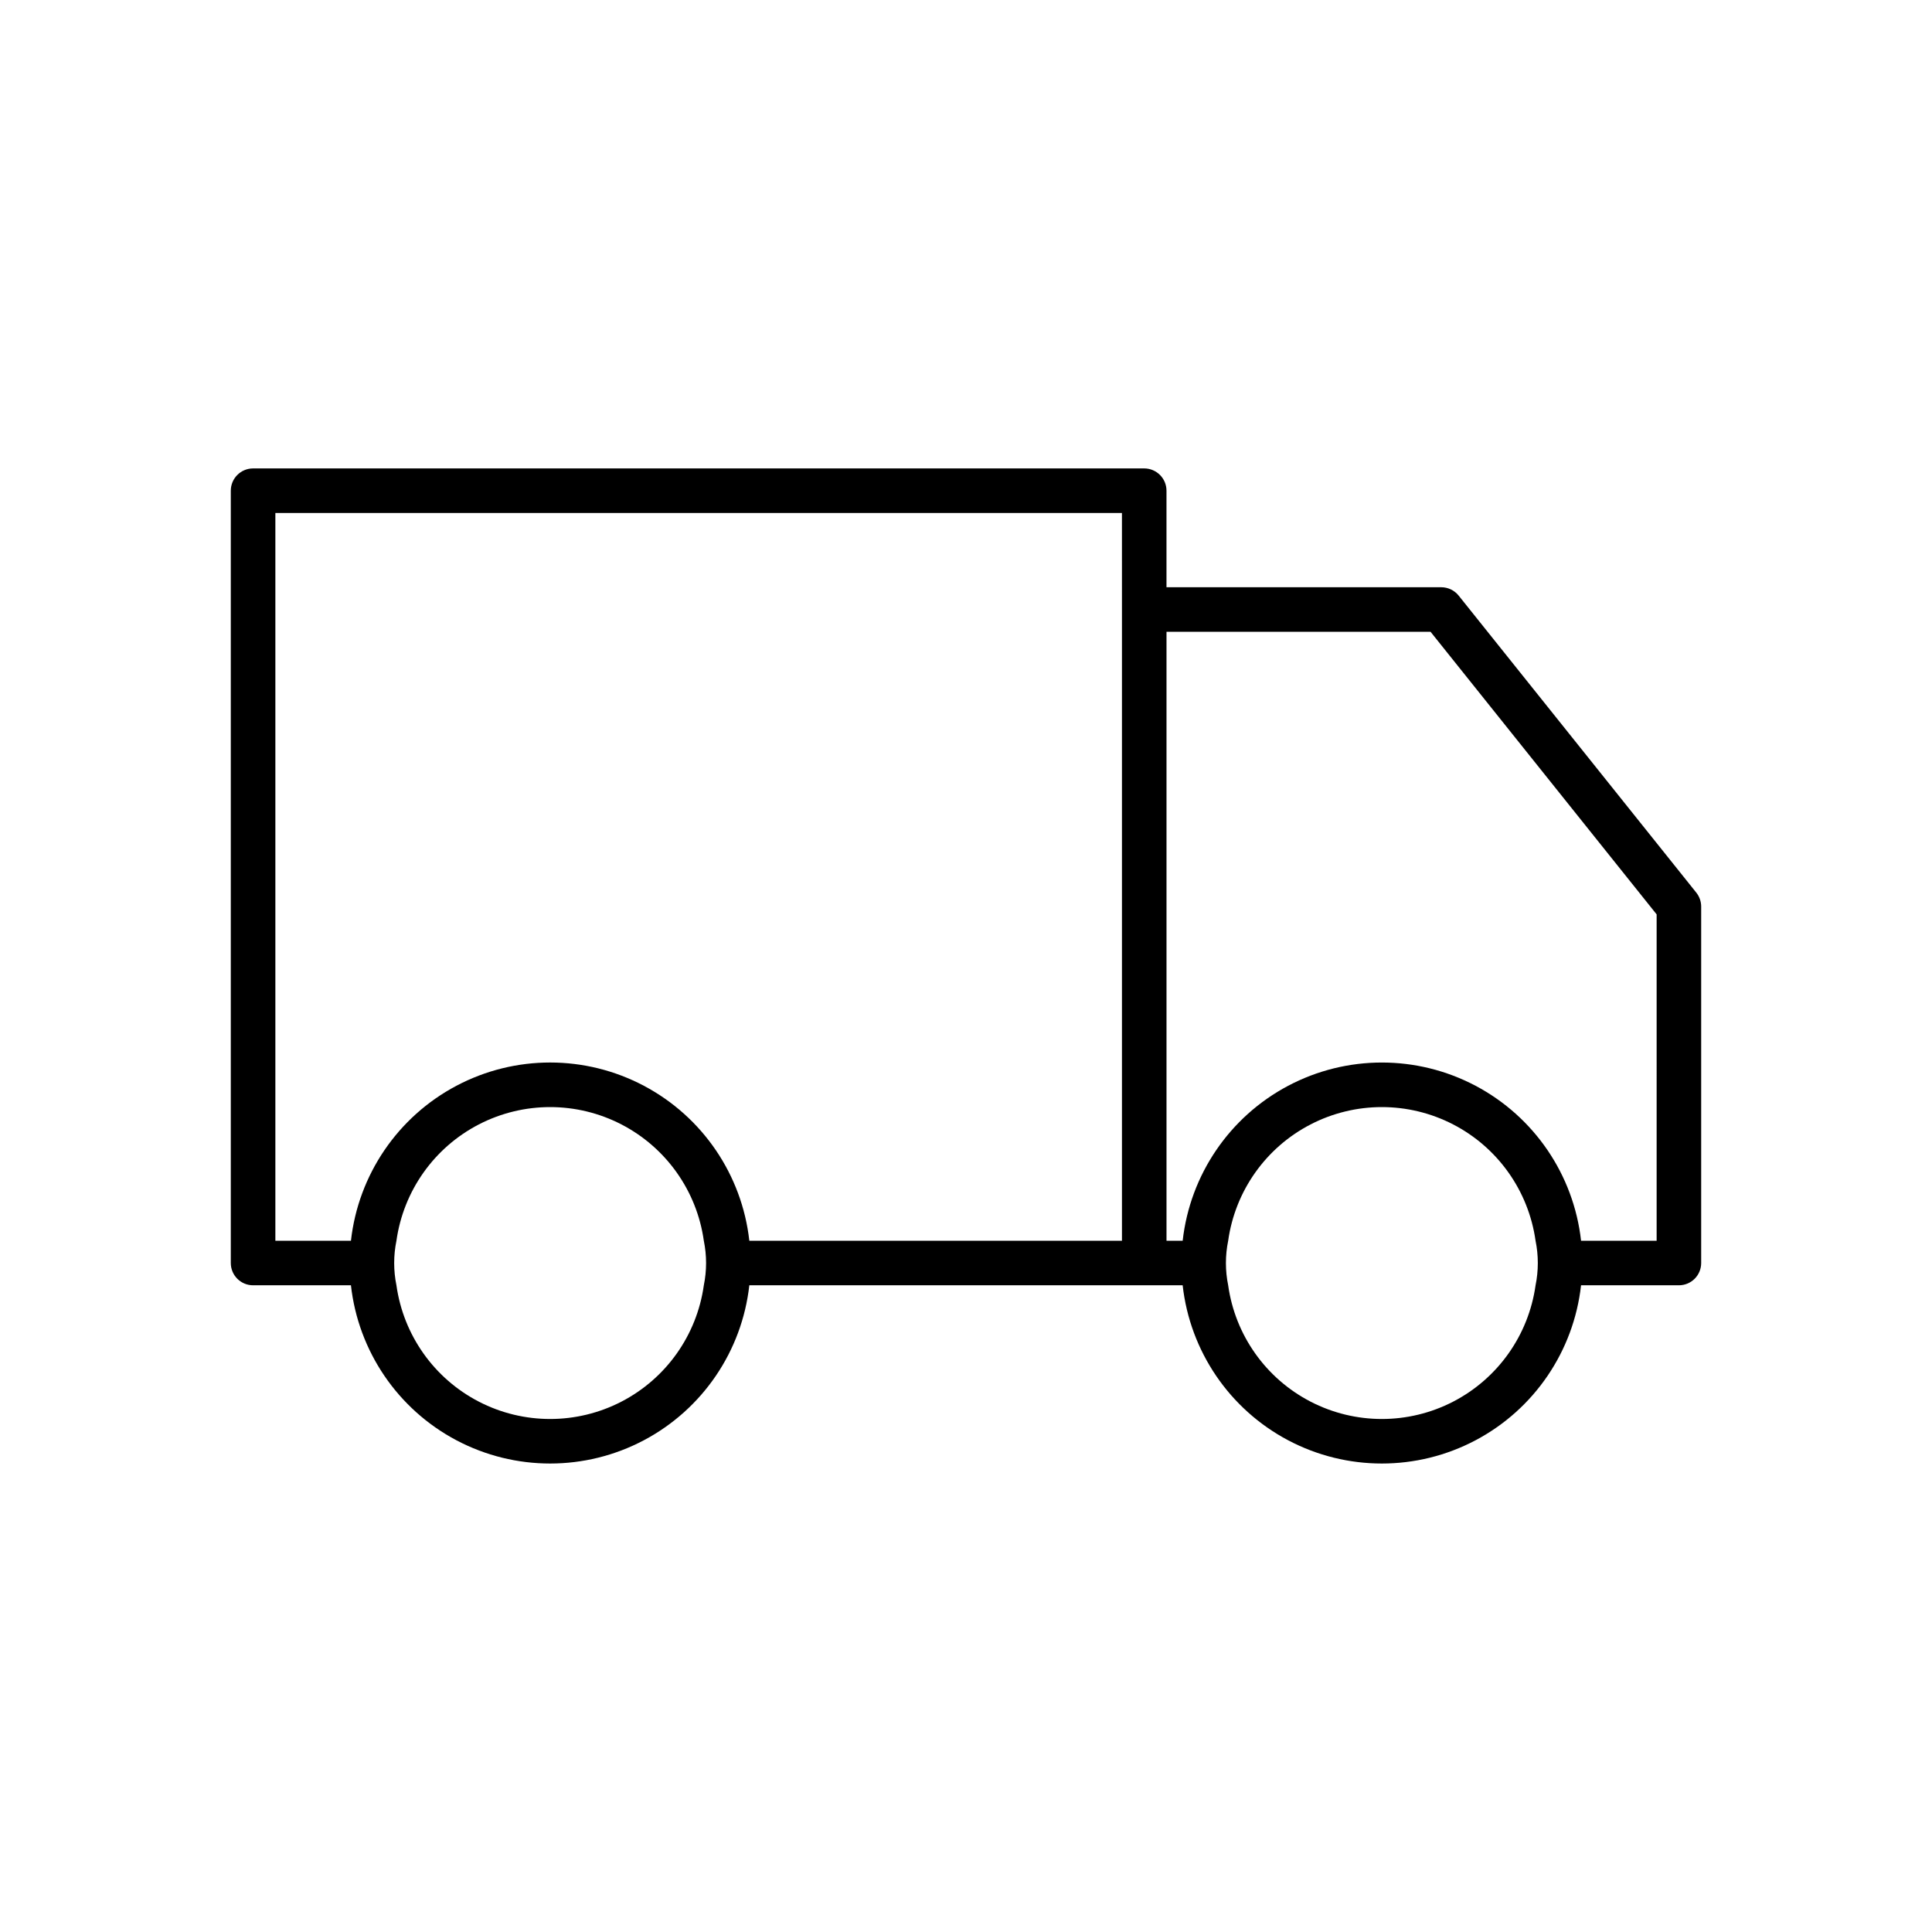
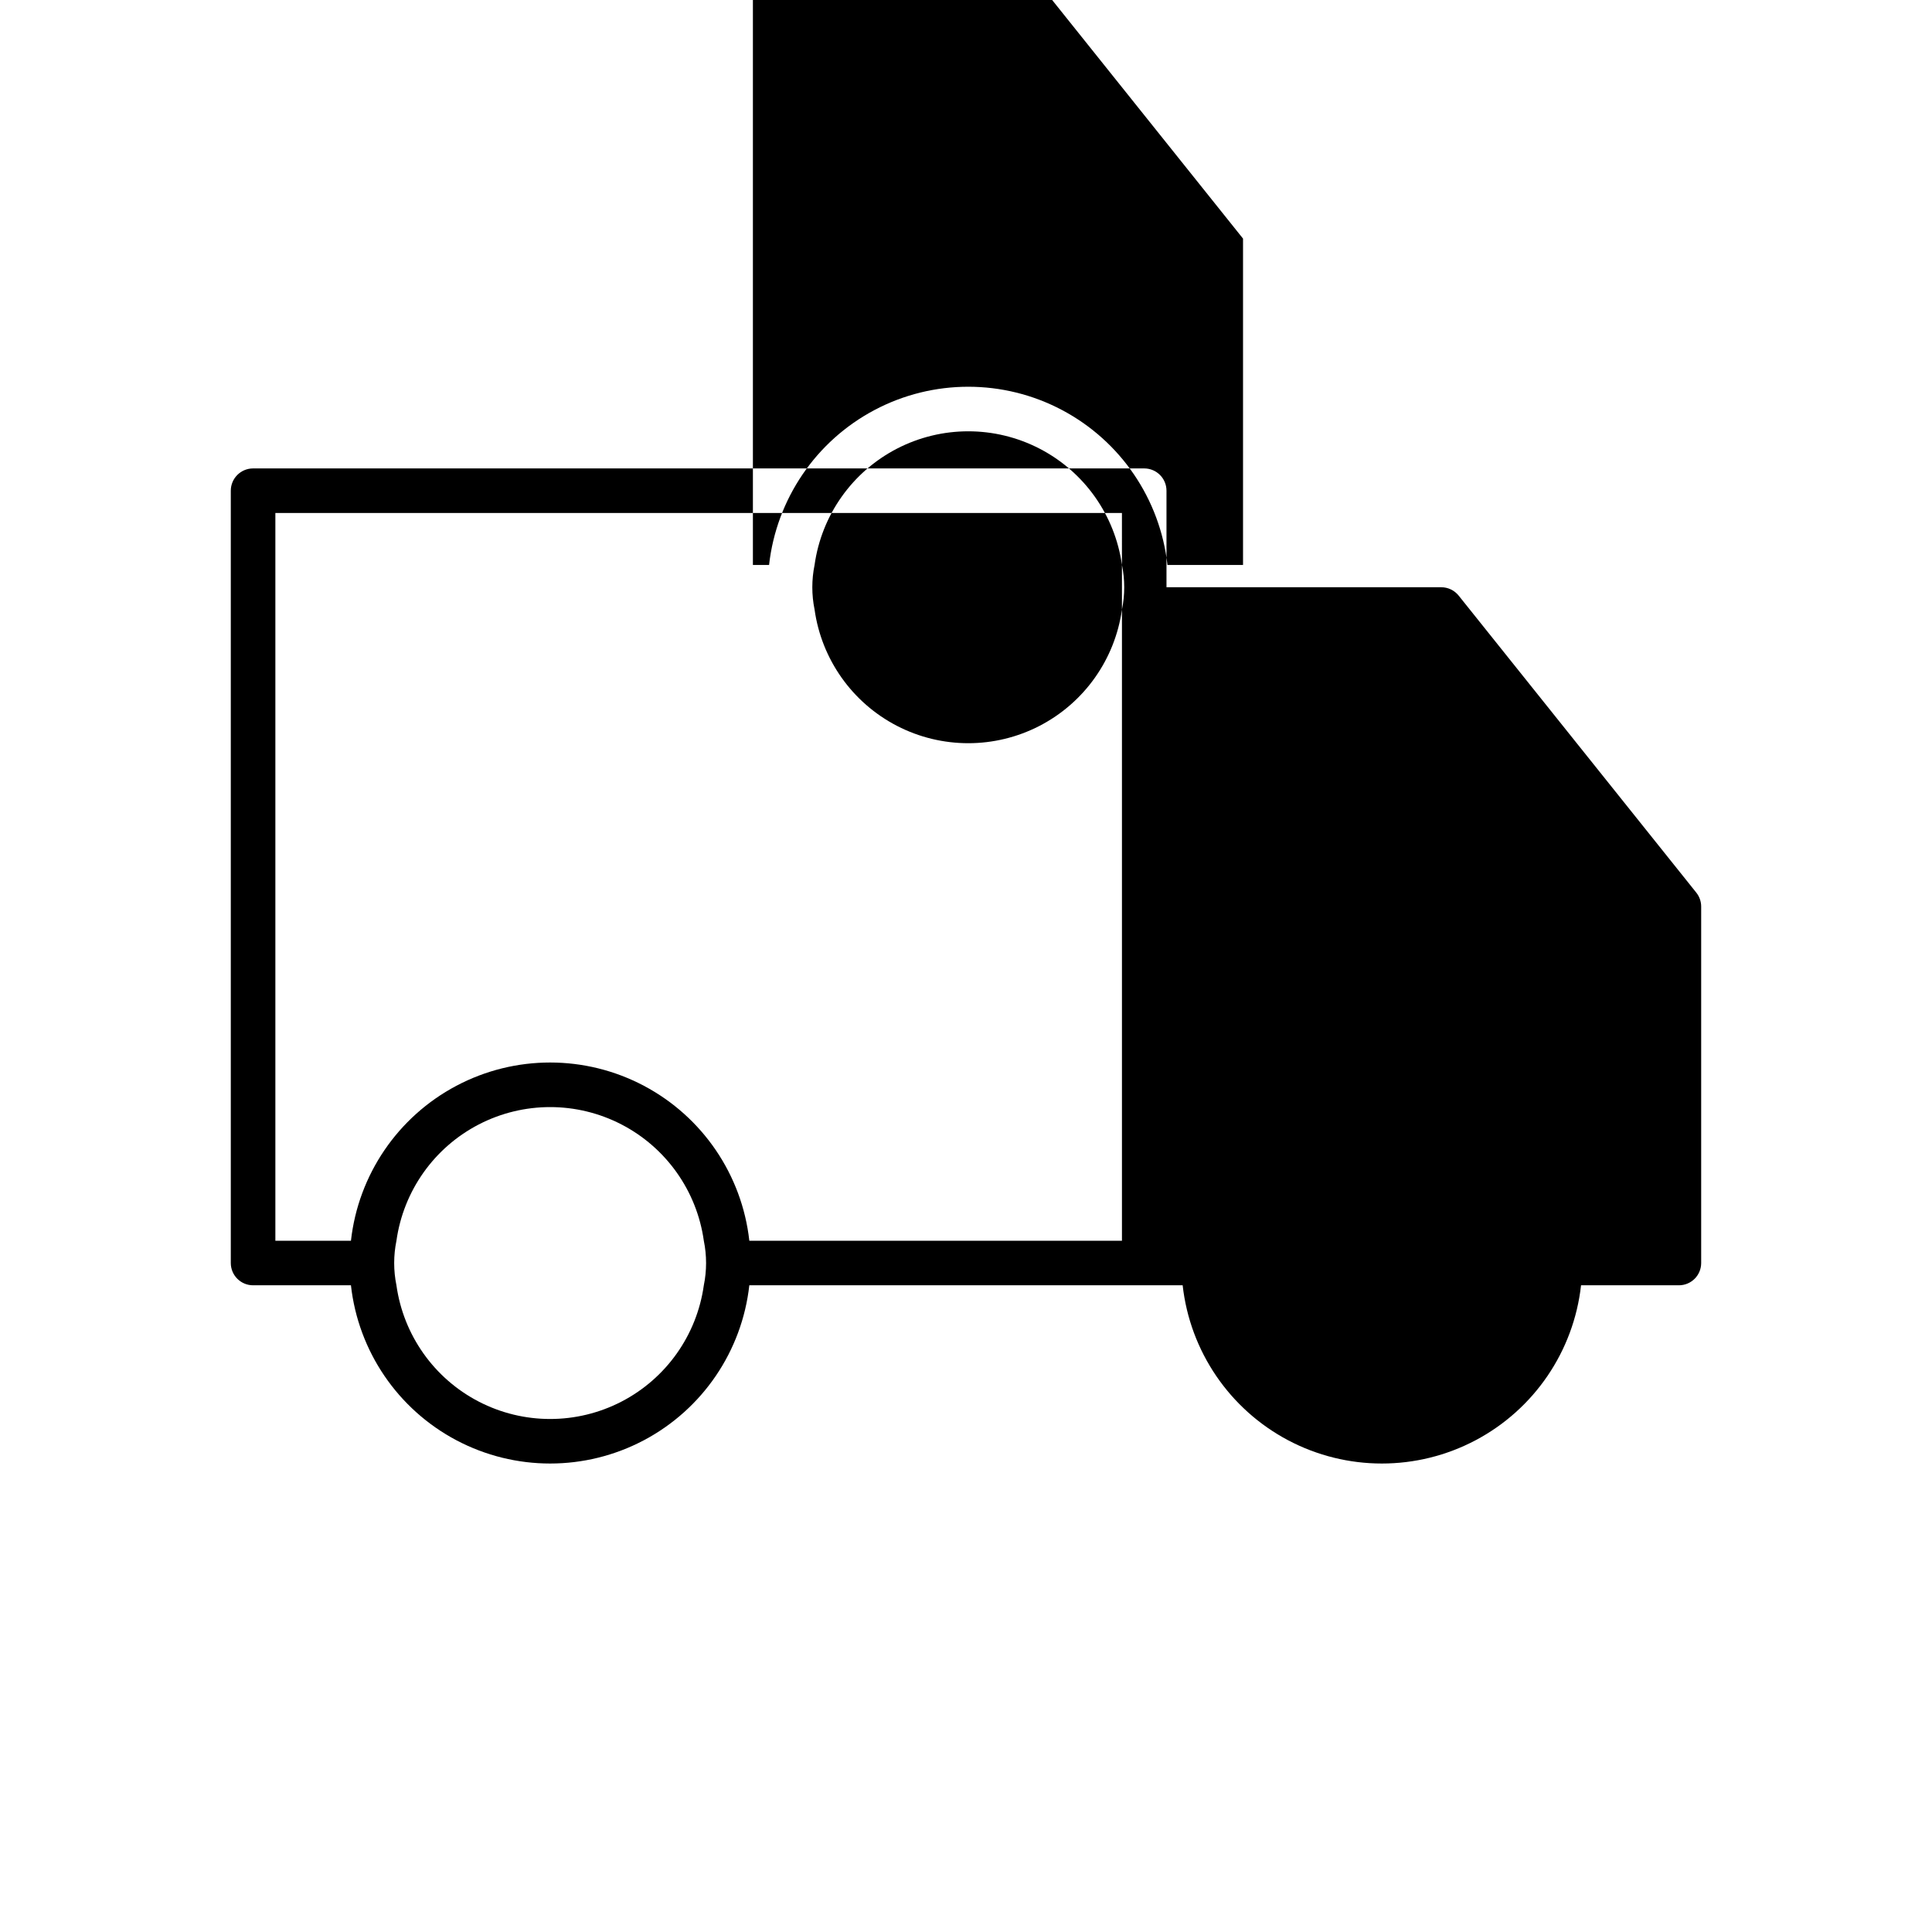
<svg xmlns="http://www.w3.org/2000/svg" fill="#000000" width="800px" height="800px" version="1.1" viewBox="144 144 512 512">
-   <path d="m530.56 301.84c-1.121-1.398-2.816-2.211-4.613-2.215h-72.816v-25.582c0-3.262-2.641-5.902-5.902-5.906h-236.16c-3.262 0.004-5.902 2.644-5.906 5.906v204.67c0.004 3.262 2.644 5.902 5.906 5.902h25.934c1.945 17.473 12.41 32.848 27.949 41.07 15.539 8.219 34.137 8.219 49.676 0 15.539-8.223 26.004-23.598 27.949-41.07h114.84c1.949 17.473 12.414 32.848 27.949 41.07 15.539 8.219 34.141 8.219 49.676 0 15.539-8.223 26.004-23.598 27.953-41.07h25.93c3.262 0 5.906-2.641 5.906-5.902v-94.465c0-1.34-0.457-2.641-1.293-3.691zm-200.04 182.78c-1.848 13.211-9.988 24.703-21.84 30.832-11.848 6.125-25.93 6.125-37.781 0-11.848-6.129-19.988-17.621-21.84-30.832-0.797-3.894-0.797-7.91 0-11.805 1.852-13.211 9.992-24.703 21.84-30.832 11.852-6.125 25.934-6.125 37.781 0 11.852 6.129 19.992 17.621 21.84 30.832 0.797 3.894 0.797 7.91 0 11.805zm110.81-179.09v167.28h-98.75c-1.945-17.473-12.41-32.848-27.949-41.07-15.539-8.219-34.137-8.219-49.676 0-15.539 8.223-26.004 23.598-27.949 41.07h-20.031v-192.87h224.35zm109.61 179.09c-1.852 13.211-9.992 24.703-21.84 30.832-11.848 6.125-25.934 6.125-37.781 0-11.848-6.129-19.992-17.621-21.84-30.832-0.797-3.894-0.797-7.91 0-11.805 1.848-13.211 9.992-24.703 21.84-30.832 11.848-6.125 25.934-6.125 37.781 0 11.848 6.129 19.988 17.621 21.84 30.832 0.797 3.894 0.797 7.91 0 11.805zm32.086-11.805h-20.027c-1.949-17.473-12.414-32.848-27.953-41.07-15.535-8.219-34.137-8.219-49.676 0-15.535 8.223-26 23.598-27.949 41.07h-4.285v-161.38h69.98l59.91 74.887z" />
+   <path d="m530.56 301.84c-1.121-1.398-2.816-2.211-4.613-2.215h-72.816v-25.582c0-3.262-2.641-5.902-5.902-5.906h-236.16c-3.262 0.004-5.902 2.644-5.906 5.906v204.67c0.004 3.262 2.644 5.902 5.906 5.902h25.934c1.945 17.473 12.41 32.848 27.949 41.07 15.539 8.219 34.137 8.219 49.676 0 15.539-8.223 26.004-23.598 27.949-41.07h114.84c1.949 17.473 12.414 32.848 27.949 41.07 15.539 8.219 34.141 8.219 49.676 0 15.539-8.223 26.004-23.598 27.953-41.07h25.93c3.262 0 5.906-2.641 5.906-5.902v-94.465c0-1.34-0.457-2.641-1.293-3.691zm-200.04 182.78c-1.848 13.211-9.988 24.703-21.84 30.832-11.848 6.125-25.93 6.125-37.781 0-11.848-6.129-19.988-17.621-21.84-30.832-0.797-3.894-0.797-7.91 0-11.805 1.852-13.211 9.992-24.703 21.84-30.832 11.852-6.125 25.934-6.125 37.781 0 11.852 6.129 19.992 17.621 21.84 30.832 0.797 3.894 0.797 7.91 0 11.805zm110.81-179.09v167.28h-98.75c-1.945-17.473-12.41-32.848-27.949-41.07-15.539-8.219-34.137-8.219-49.676 0-15.539 8.223-26.004 23.598-27.949 41.07h-20.031v-192.87h224.35zc-1.852 13.211-9.992 24.703-21.84 30.832-11.848 6.125-25.934 6.125-37.781 0-11.848-6.129-19.992-17.621-21.84-30.832-0.797-3.894-0.797-7.91 0-11.805 1.848-13.211 9.992-24.703 21.84-30.832 11.848-6.125 25.934-6.125 37.781 0 11.848 6.129 19.988 17.621 21.84 30.832 0.797 3.894 0.797 7.91 0 11.805zm32.086-11.805h-20.027c-1.949-17.473-12.414-32.848-27.953-41.07-15.535-8.219-34.137-8.219-49.676 0-15.535 8.223-26 23.598-27.949 41.07h-4.285v-161.38h69.98l59.91 74.887z" />
</svg>